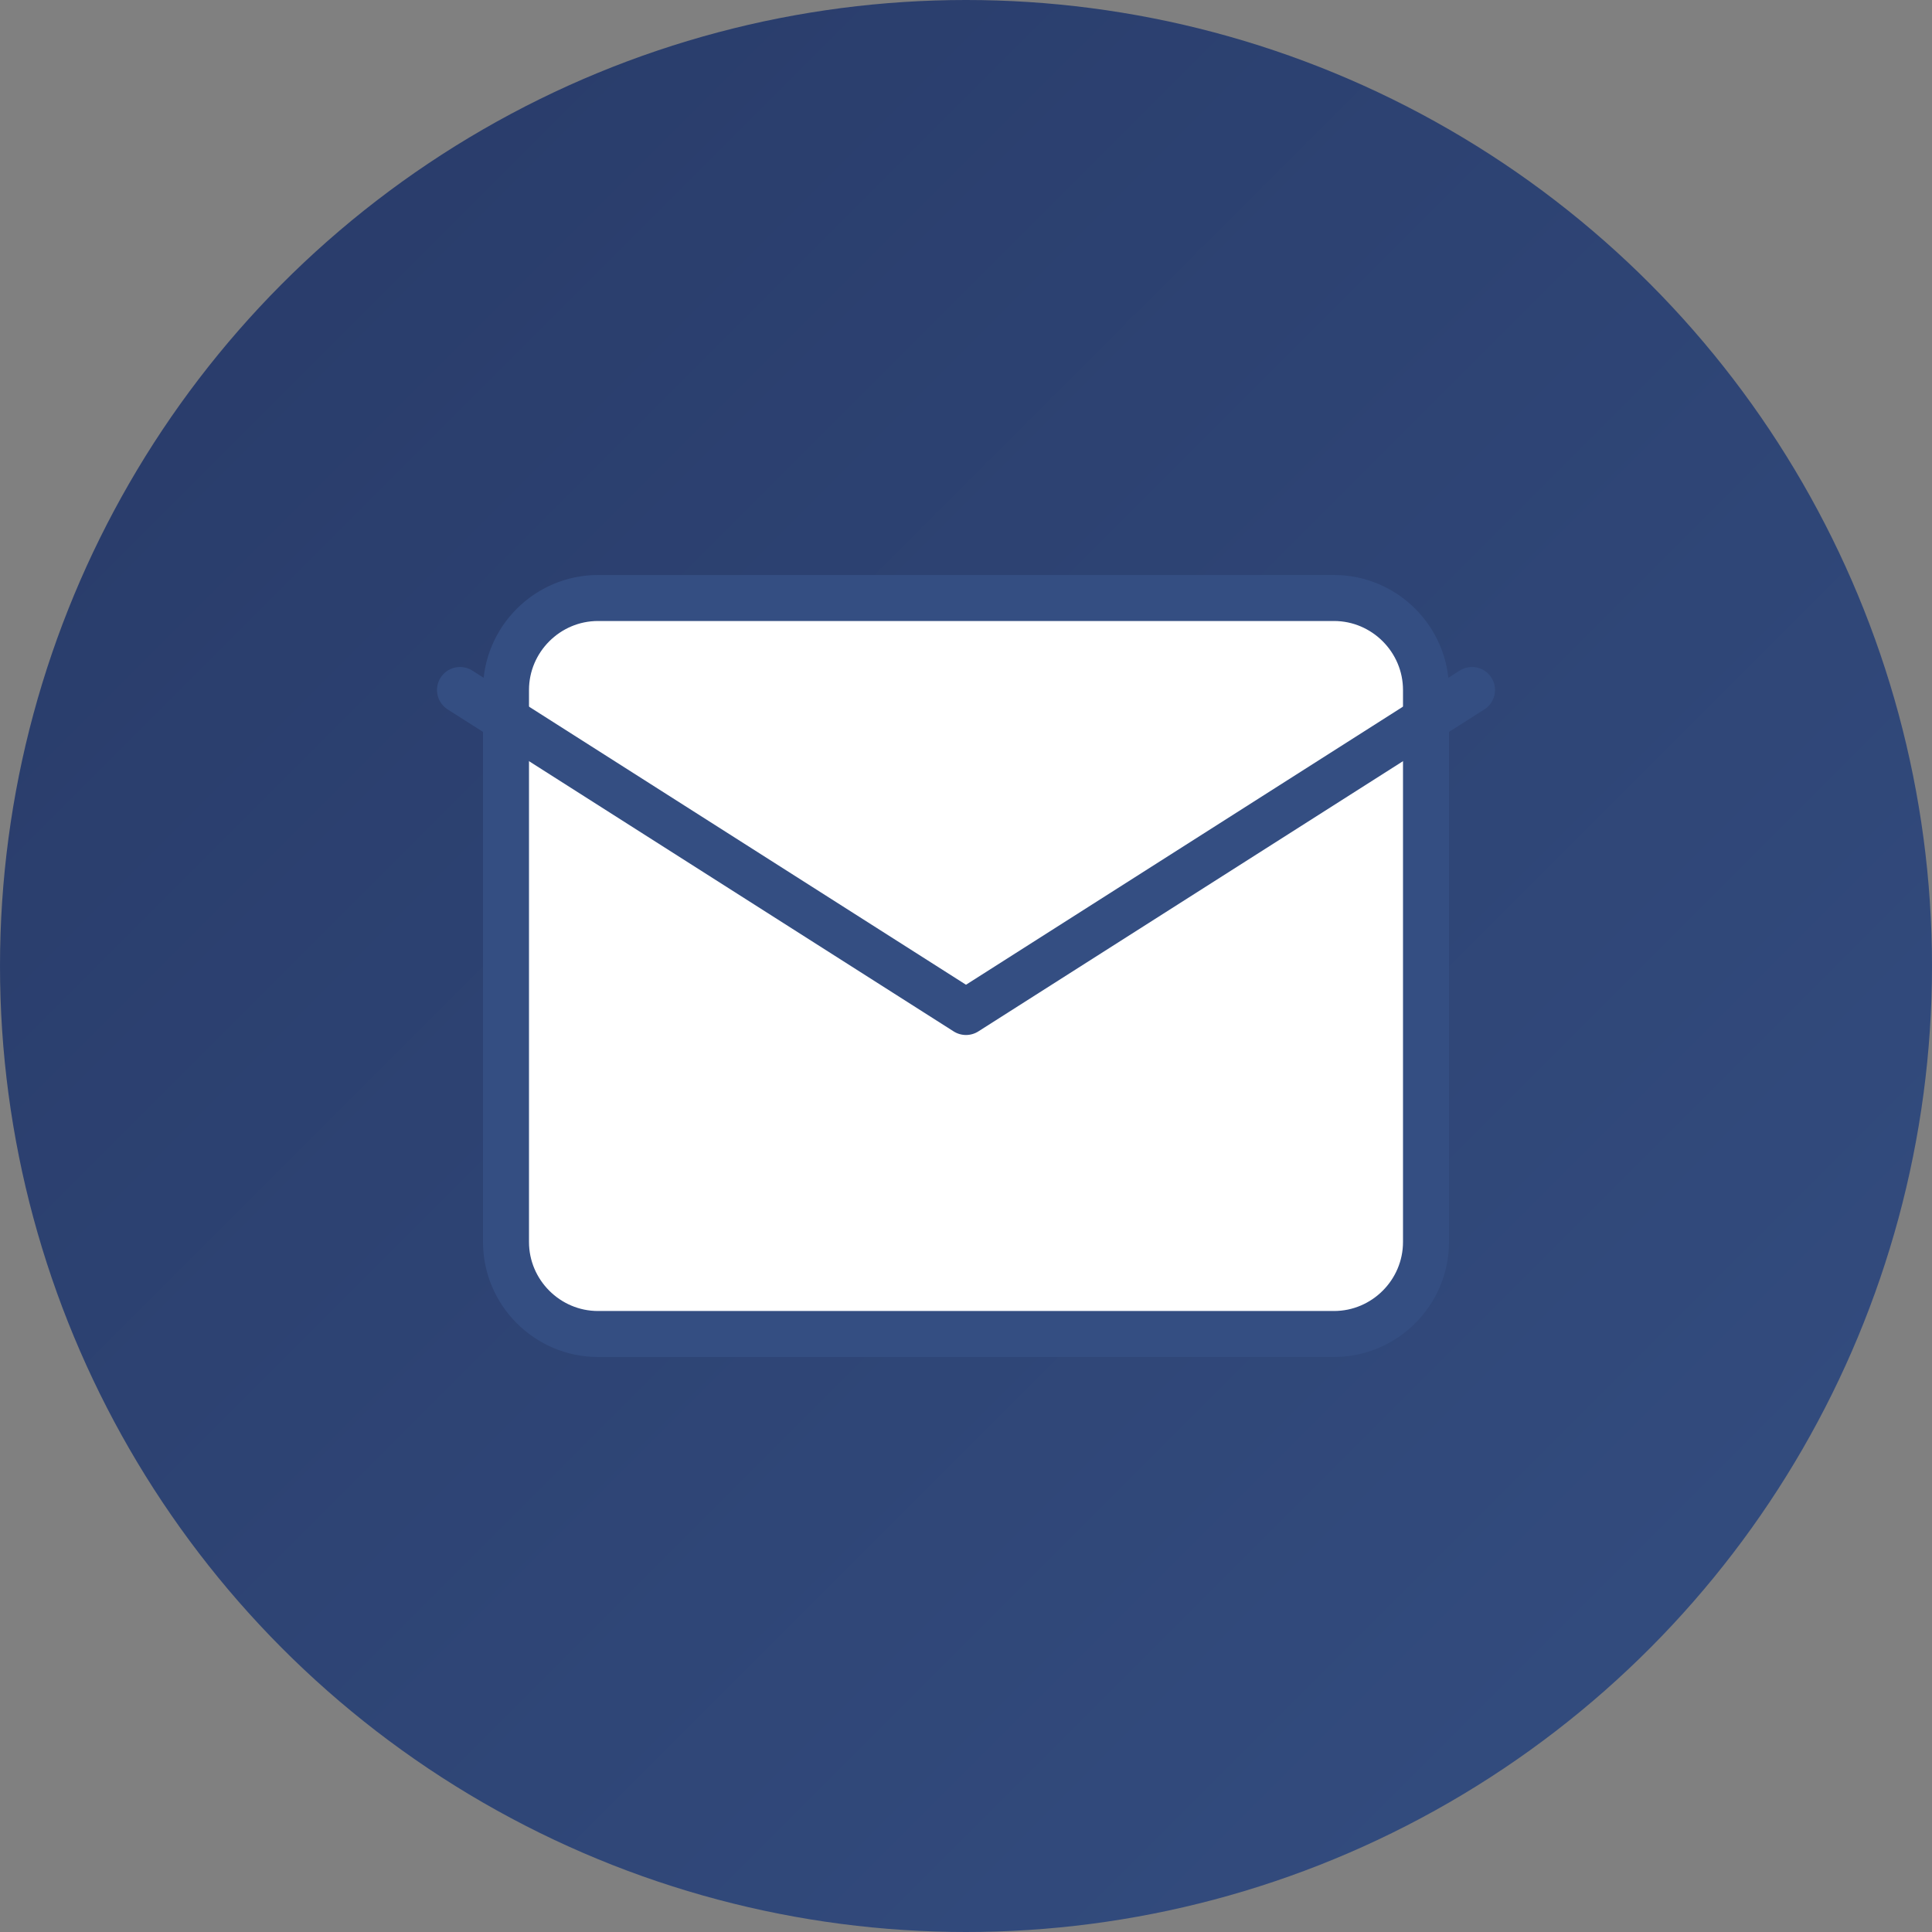
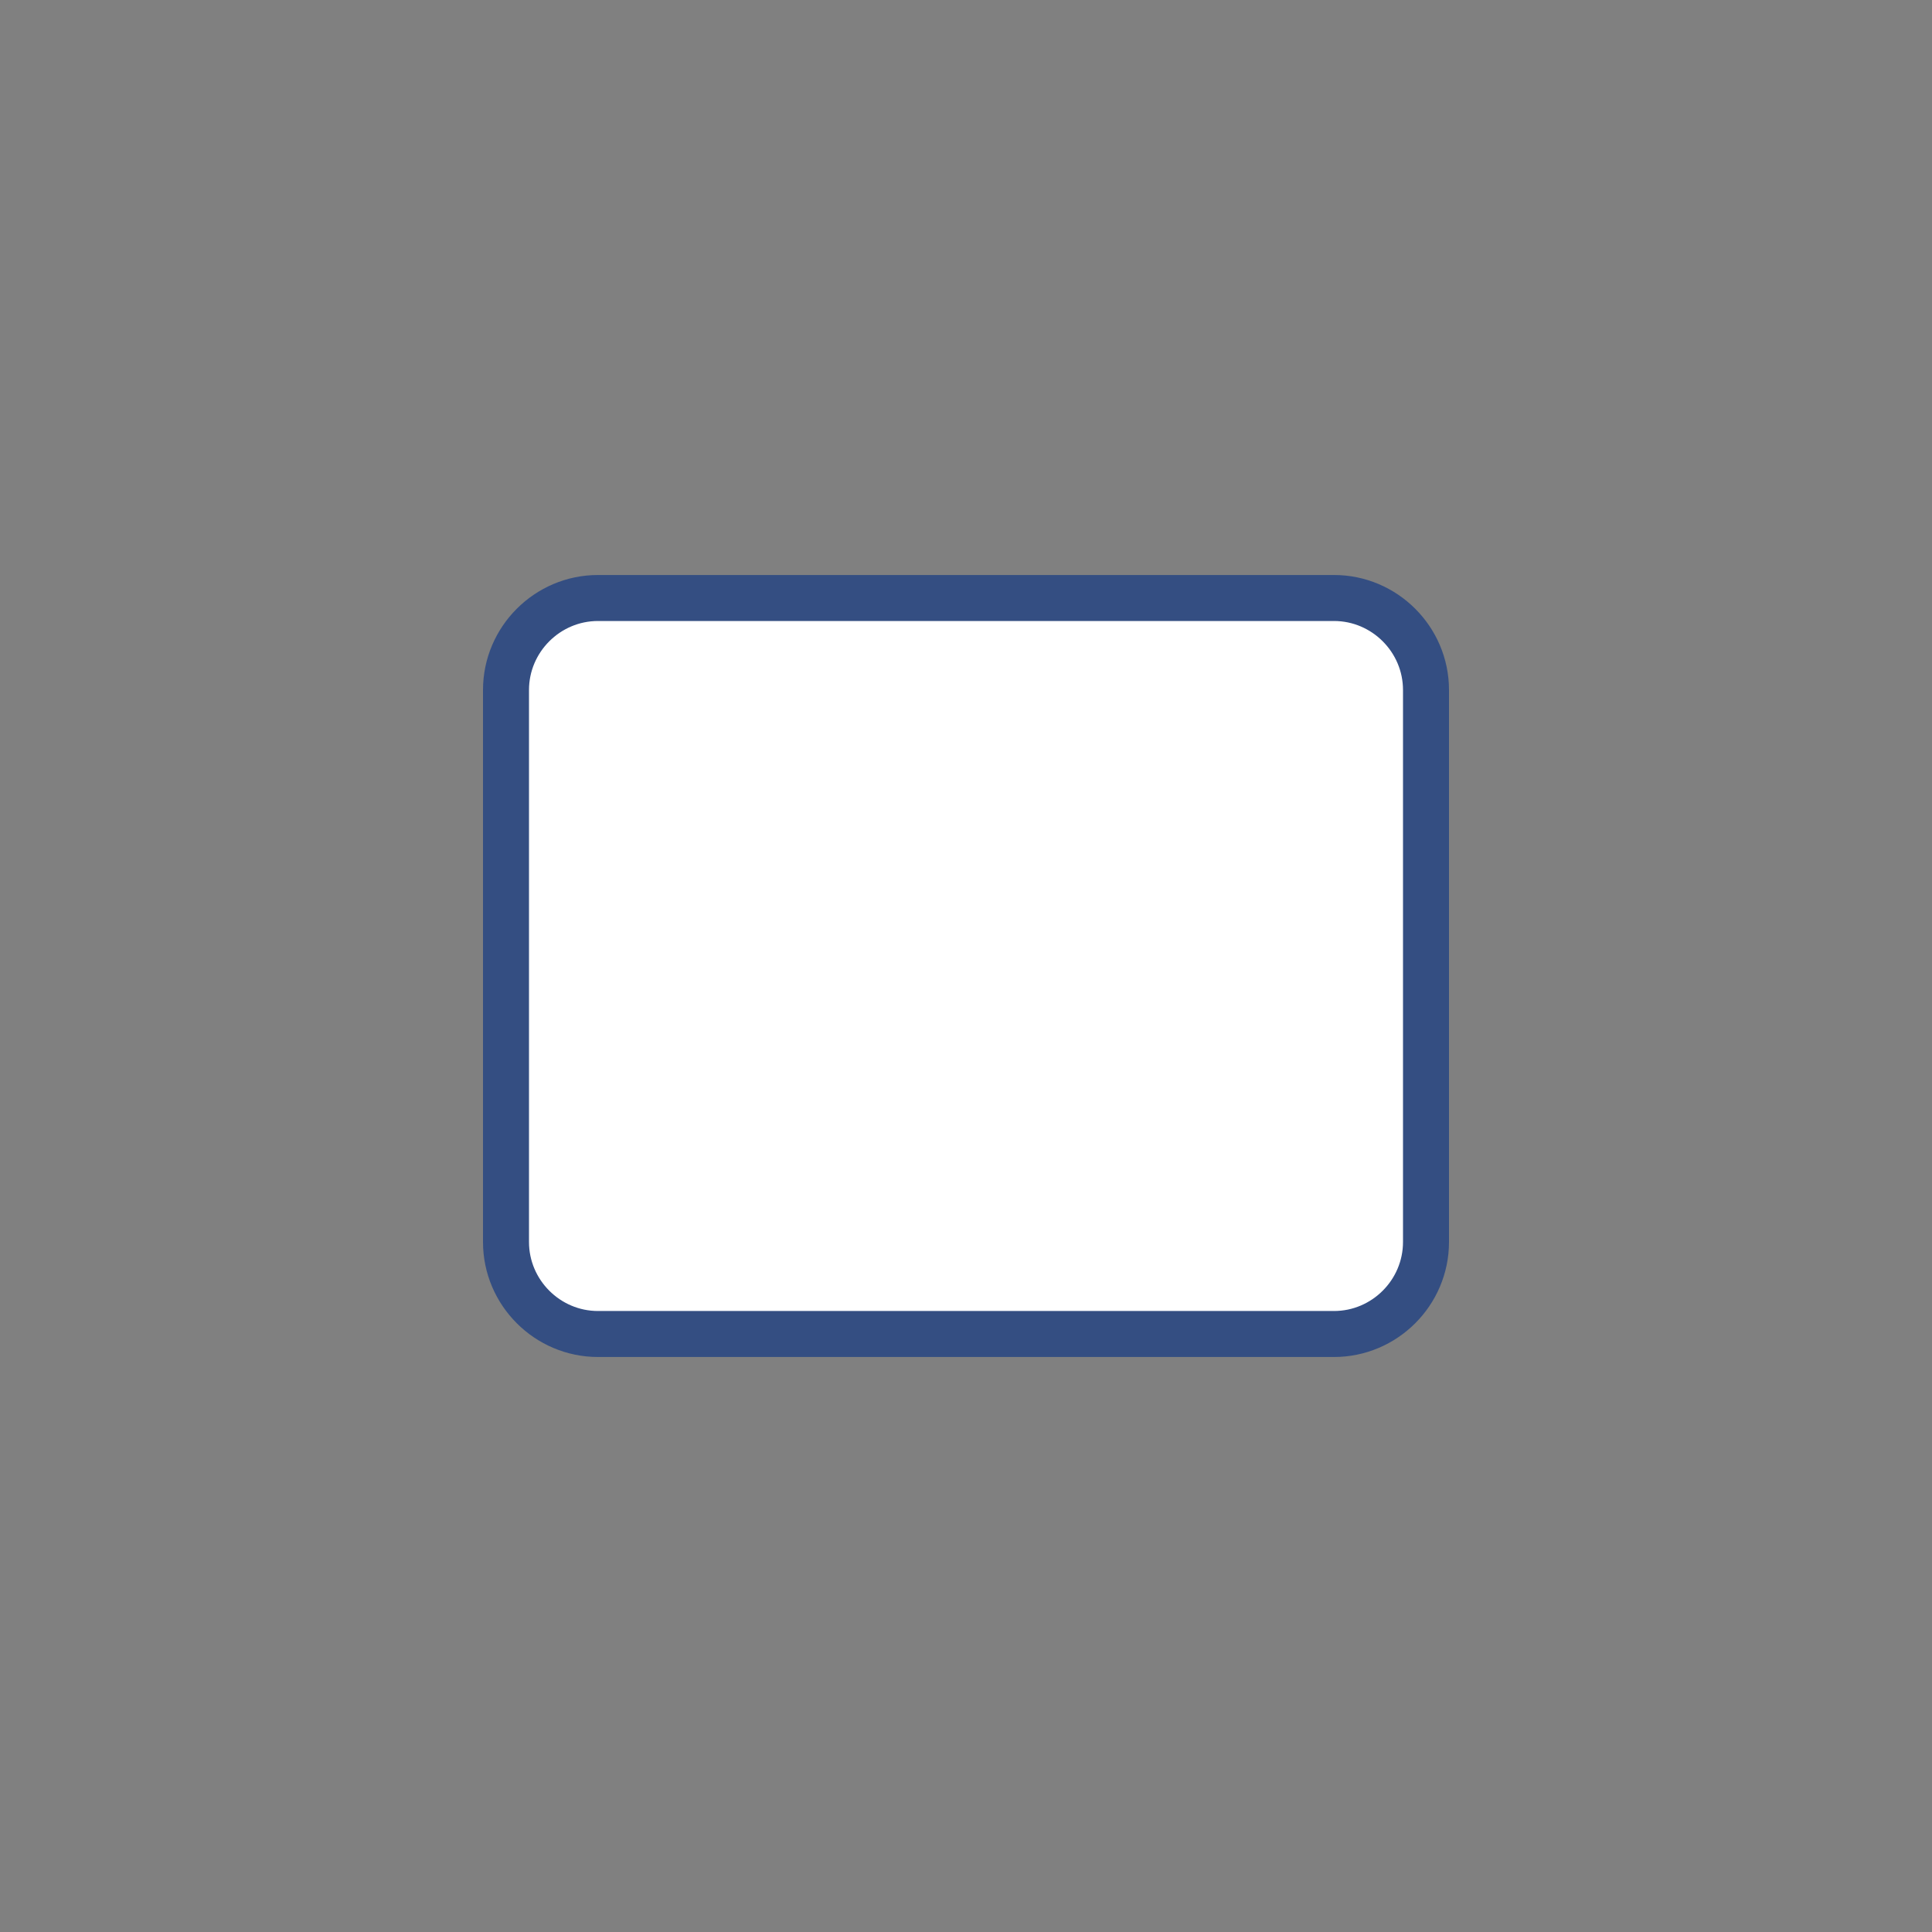
<svg xmlns="http://www.w3.org/2000/svg" width="42" height="42" viewBox="0 0 42 42" fill="none">
  <rect x="0" y="0" width="42" height="42" fill="#808080" stroke="none" />
-   <circle cx="21" cy="21" r="21" fill="url(#paint0_linear_1443_5303)" />
  <path d="M13 13H29C30.1 13 31 13.9 31 15V27C31 28.1 30.1 29 29 29H13C11.9 29 11 28.1 11 27V15C11 13.9 11.9 13 13 13Z" fill="#fff" stroke="#344E82" stroke-linecap="round" stroke-linejoin="round" />
-   <path d="M32 15L21 22L10 15" stroke="#344E82" stroke-linecap="round" stroke-linejoin="round" />
  <defs>
    <linearGradient id="paint0_linear_1443_5303" x1="0" y1="0" x2="42" y2="42" gradientUnits="userSpaceOnUse">
      <stop stop-color="#283A68" />
      <stop offset="1" stop-color="#344E81" />
    </linearGradient>
  </defs>
</svg>